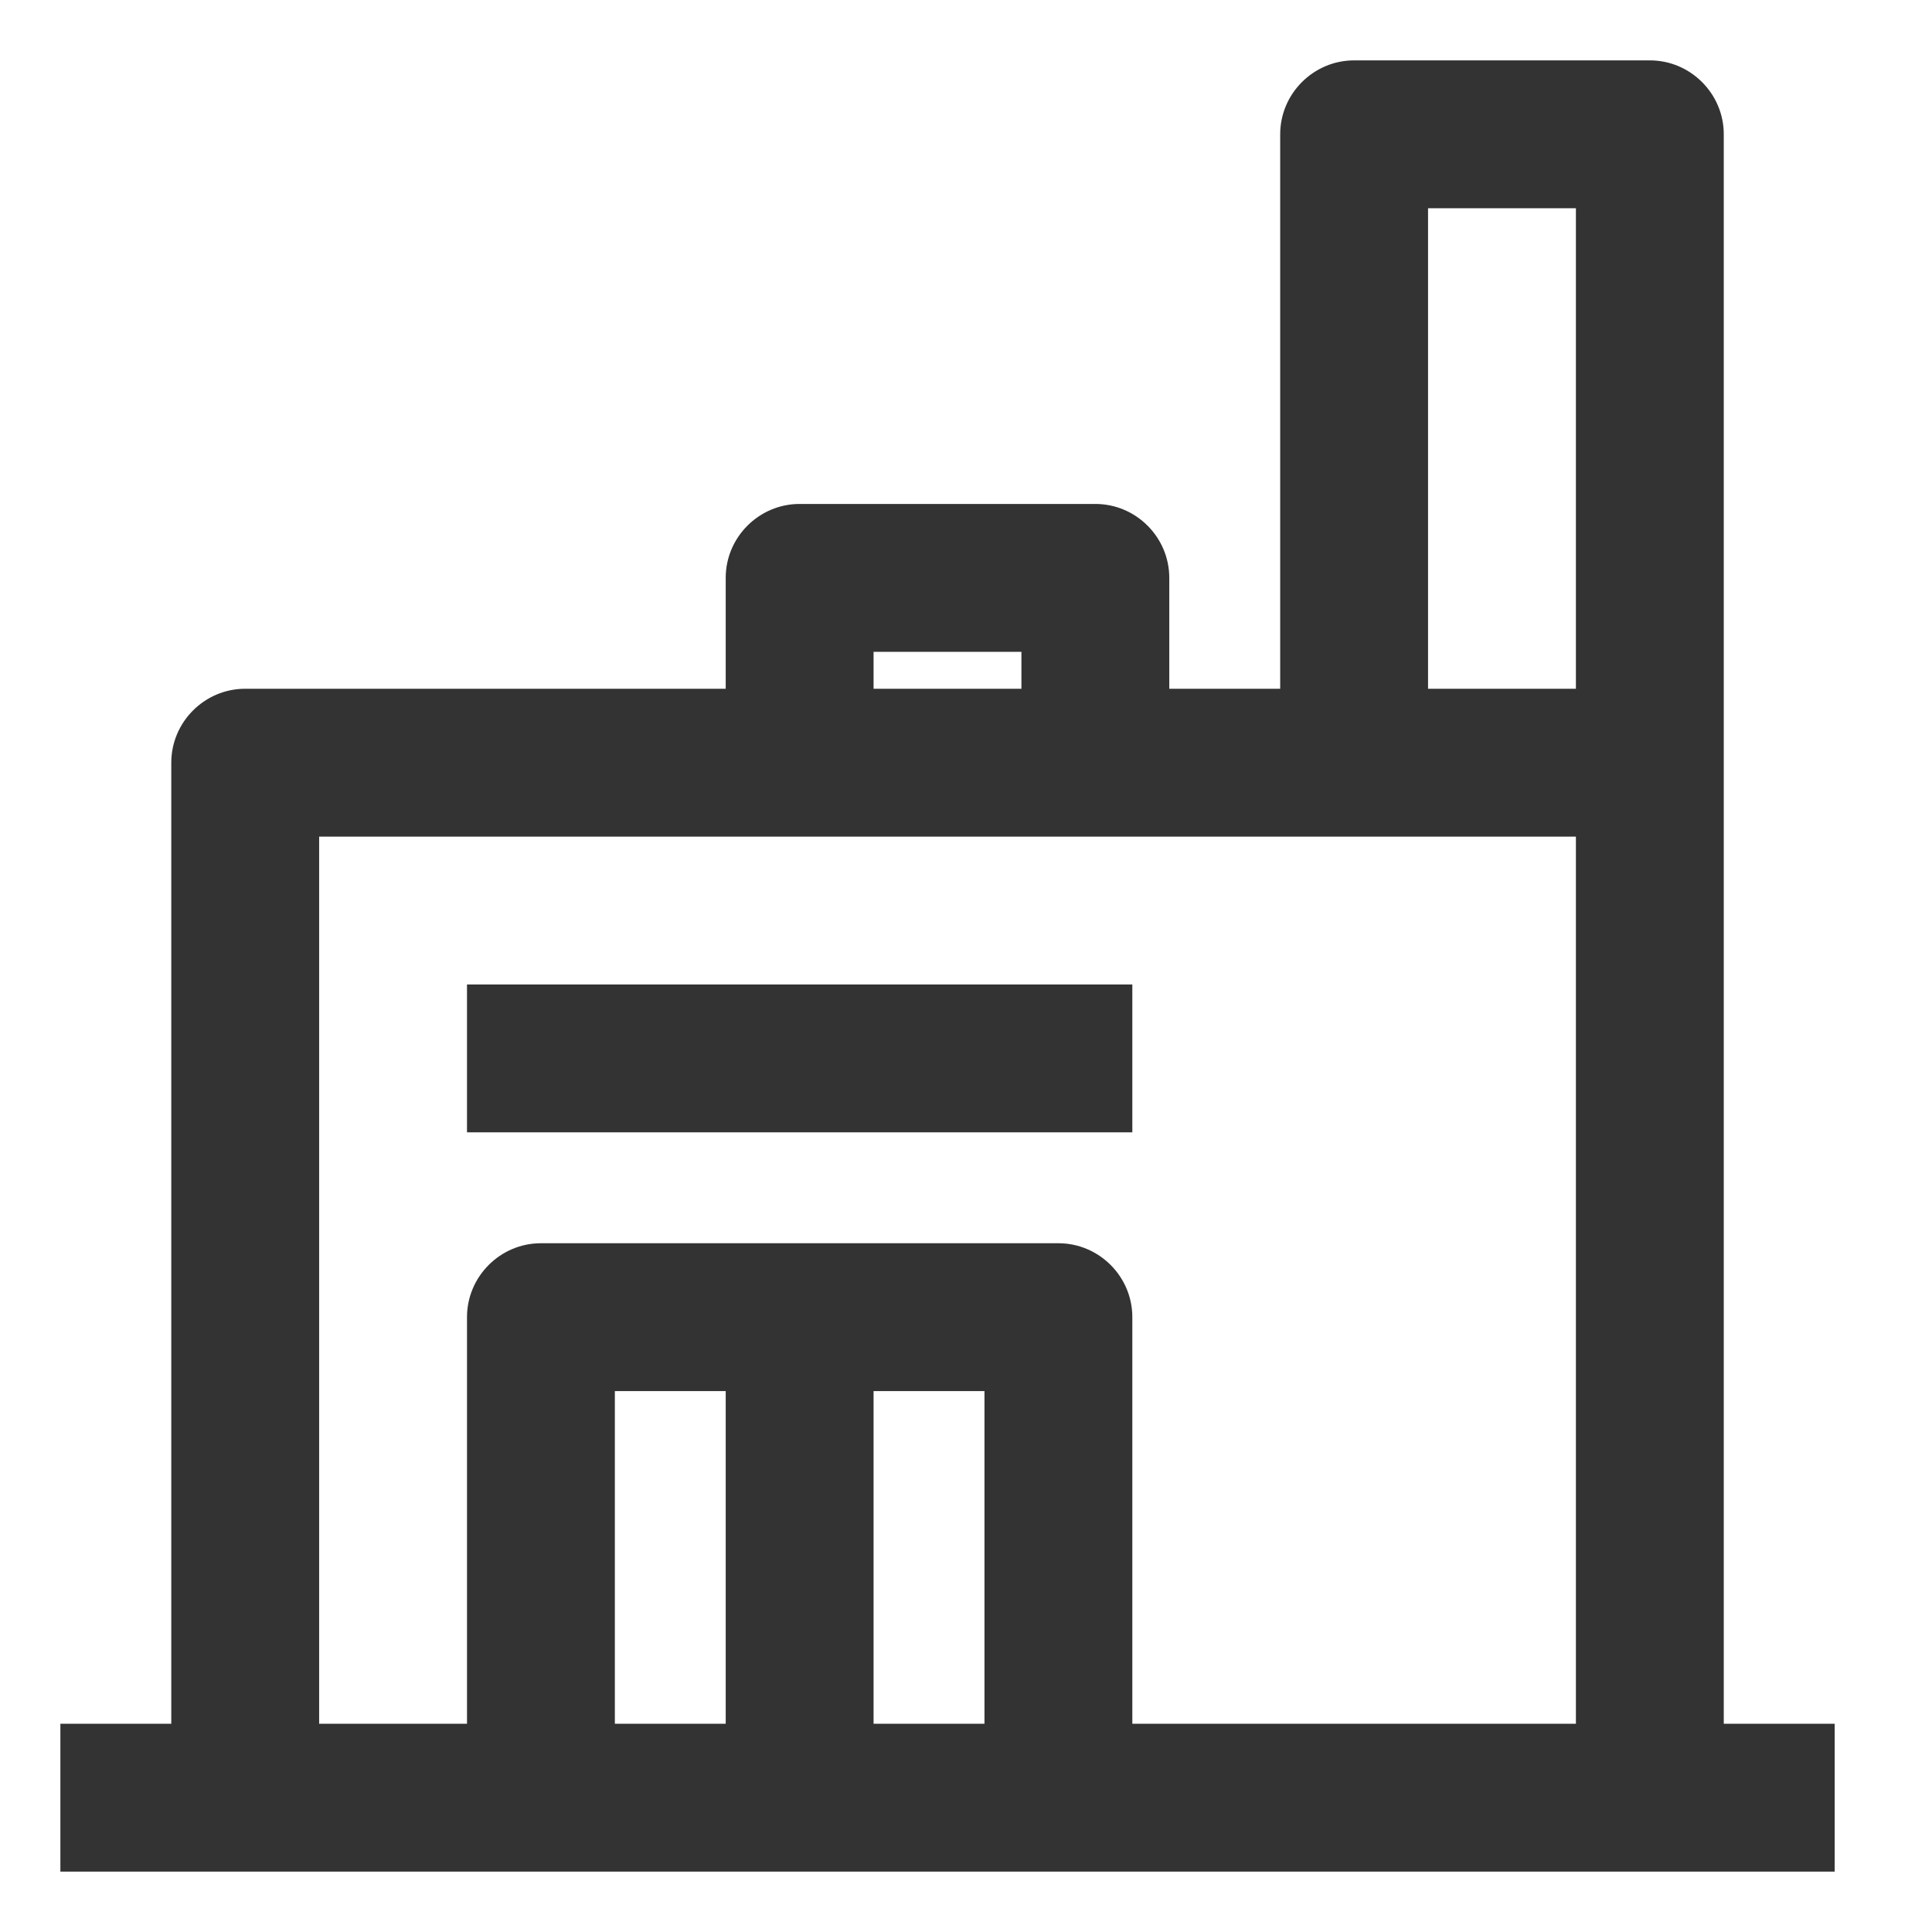
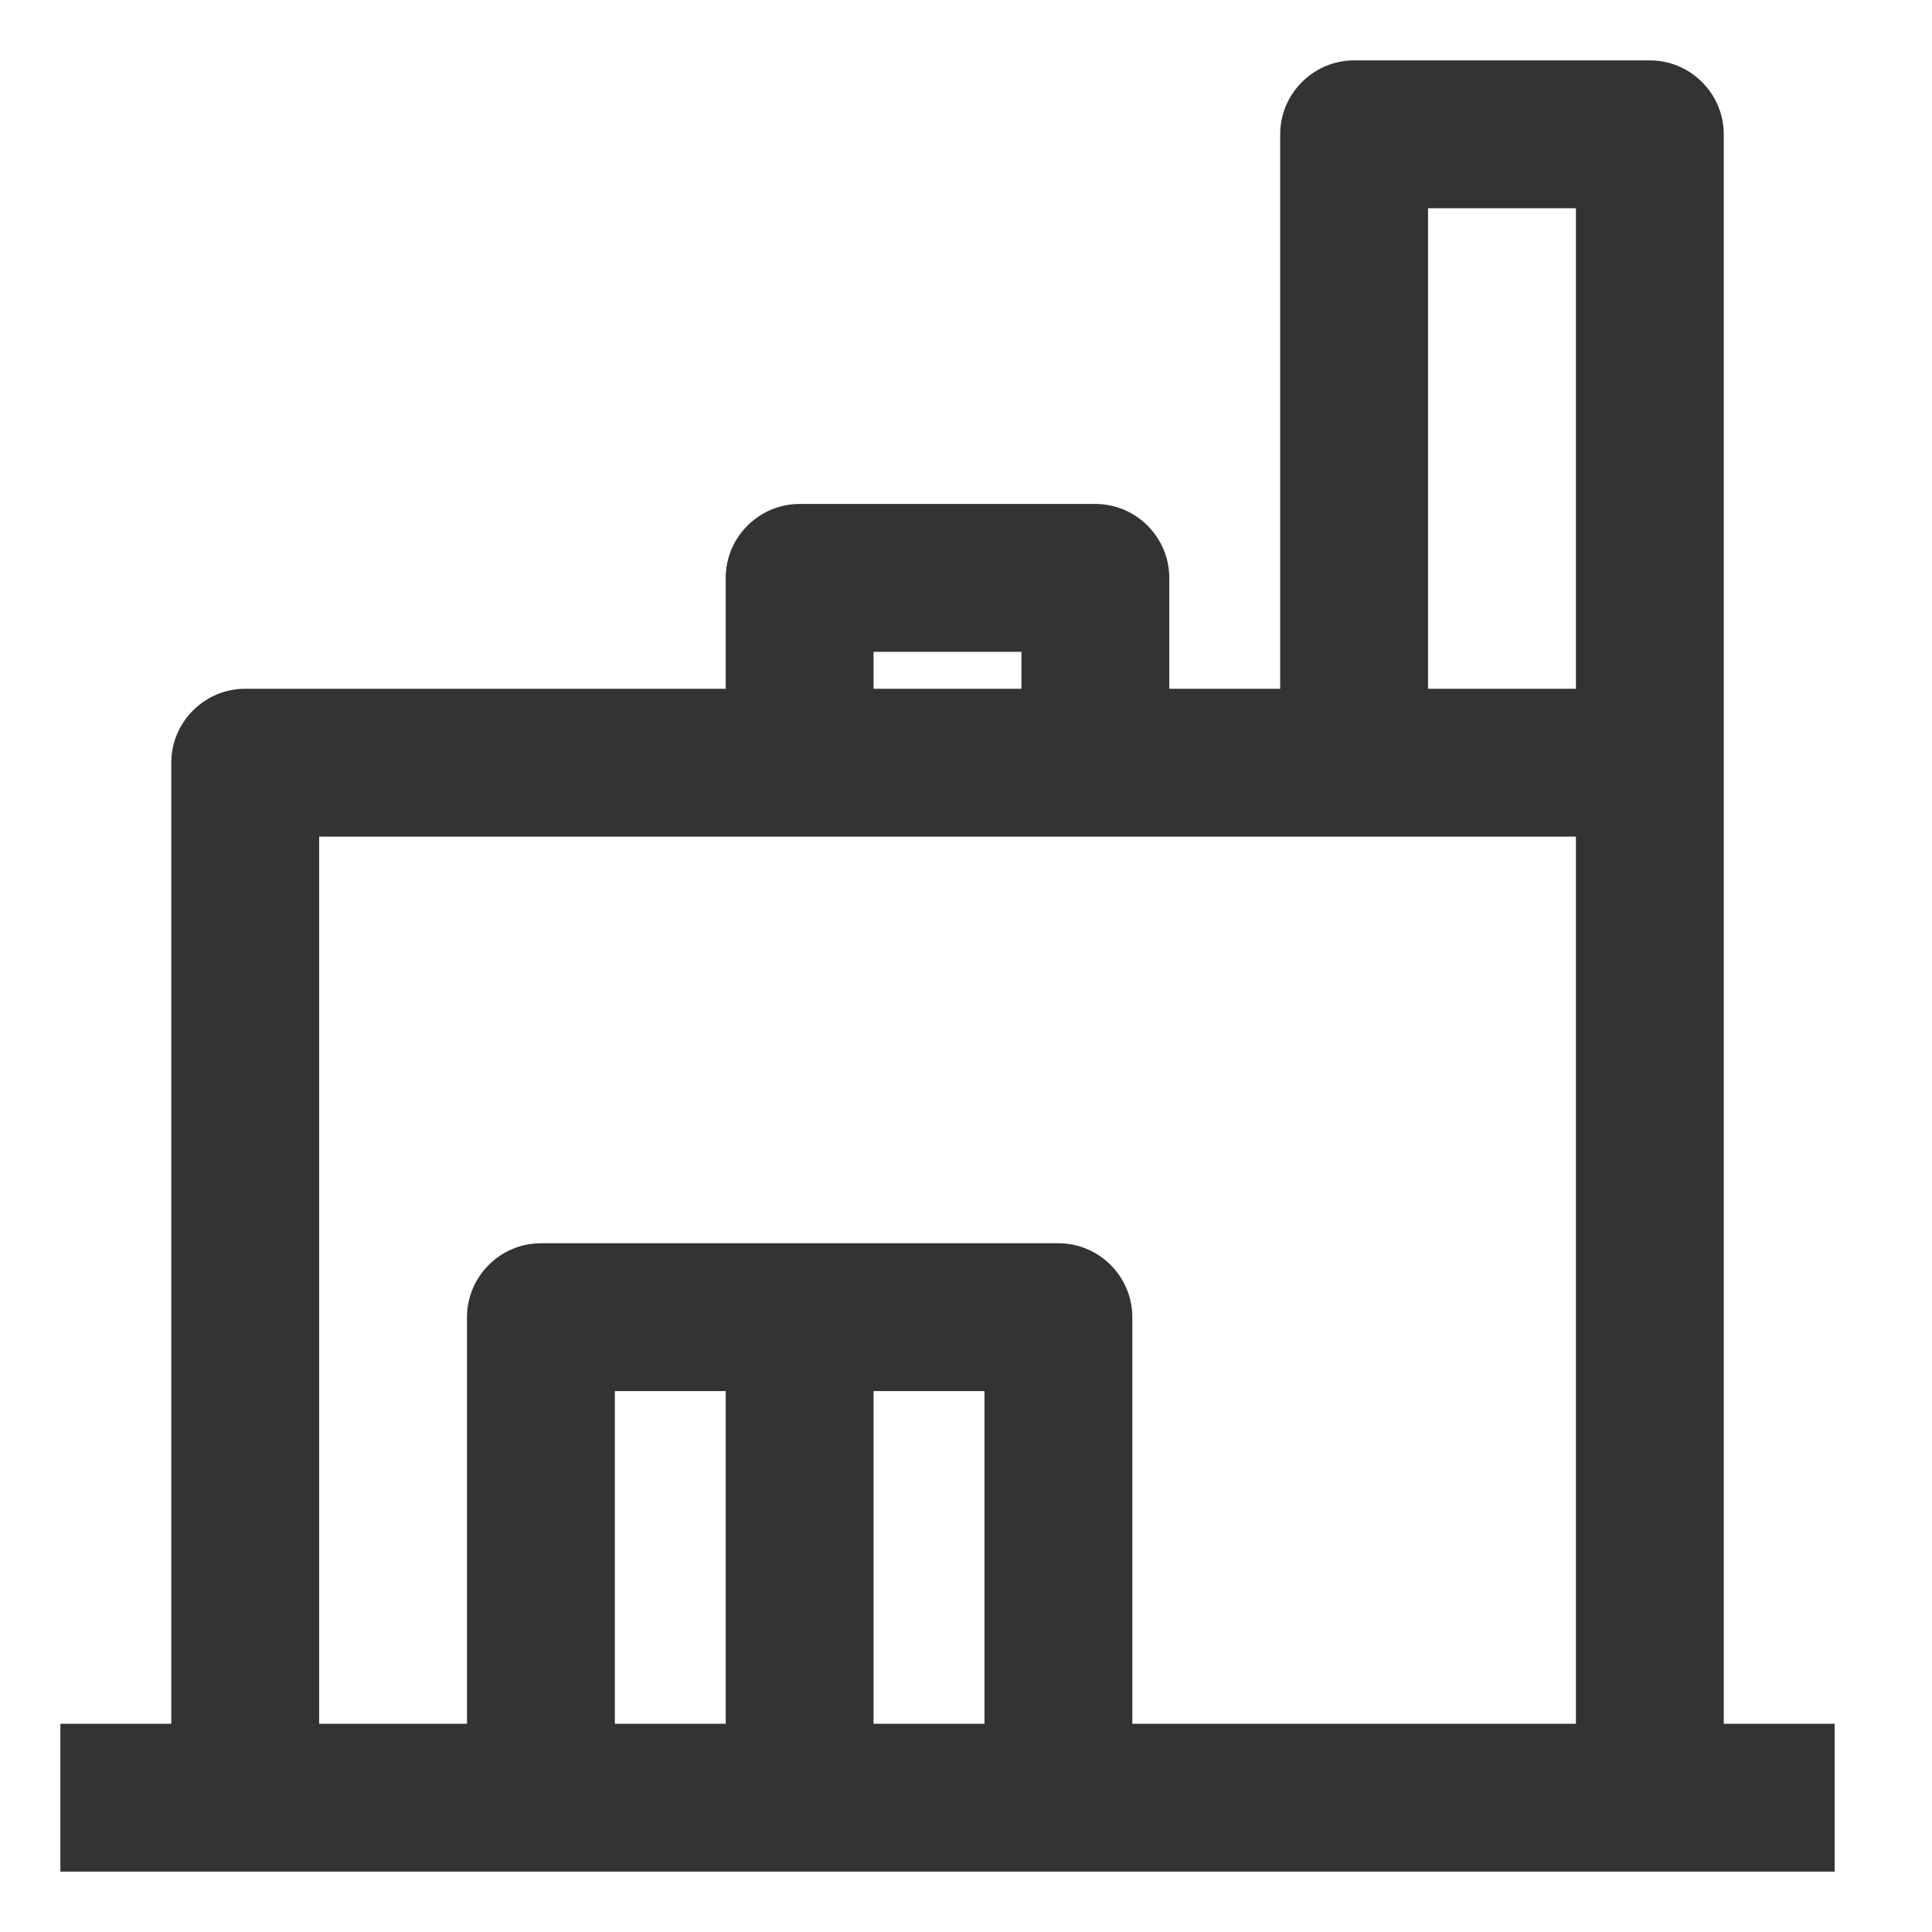
<svg xmlns="http://www.w3.org/2000/svg" width="32px" height="32px" viewBox="0 0 32 32" version="1.1">
  <title>编组 61备份 2</title>
  <g id="页面-1" stroke="none" stroke-width="1" fill="none" fill-rule="evenodd">
    <g id="编组-61备份-2" fill="#333333" fill-rule="nonzero">
      <g id="工厂" transform="translate(1, 1)">
-         <polygon id="路径" points="17.755 15.306 6.735 15.306 6.735 17.755 17.755 17.755" />
-         <path d="M27.551,27.551 L27.551,1.224 C27.551,0.551 27,0 26.327,0 L21.429,0 C20.755,0 20.204,0.551 20.204,1.224 L20.204,10.408 L18.367,10.408 L18.367,8.571 C18.367,7.898 17.816,7.347 17.143,7.347 L12.245,7.347 C11.571,7.347 11.02,7.898 11.02,8.571 L11.02,10.408 L3.061,10.408 C2.388,10.408 1.837,10.959 1.837,11.633 L1.837,27.551 L0,27.551 L0,30 L29.388,30 L29.388,27.551 L27.551,27.551 Z M22.653,2.449 L25.102,2.449 L25.102,10.408 L22.653,10.408 L22.653,2.449 Z M13.469,9.796 L15.918,9.796 L15.918,10.408 L13.469,10.408 L13.469,9.796 L13.469,9.796 Z M11.02,27.551 L9.184,27.551 L9.184,22.041 L11.02,22.041 L11.02,27.551 Z M13.469,27.551 L13.469,22.041 L15.306,22.041 L15.306,27.551 L13.469,27.551 Z M17.755,27.551 L17.755,20.816 C17.755,20.143 17.204,19.592 16.531,19.592 L7.959,19.592 C7.286,19.592 6.735,20.143 6.735,20.816 L6.735,27.551 L4.286,27.551 L4.286,12.857 L25.102,12.857 L25.102,27.551 L17.755,27.551 Z" id="形状" />
+         <path d="M27.551,27.551 L27.551,1.224 C27.551,0.551 27,0 26.327,0 L21.429,0 C20.755,0 20.204,0.551 20.204,1.224 L20.204,10.408 L18.367,10.408 L18.367,8.571 C18.367,7.898 17.816,7.347 17.143,7.347 L12.245,7.347 C11.571,7.347 11.02,7.898 11.02,8.571 L11.02,10.408 L3.061,10.408 C2.388,10.408 1.837,10.959 1.837,11.633 L1.837,27.551 L0,27.551 L0,30 L29.388,30 L29.388,27.551 L27.551,27.551 Z M22.653,2.449 L25.102,2.449 L25.102,10.408 L22.653,10.408 L22.653,2.449 Z M13.469,9.796 L15.918,9.796 L15.918,10.408 L13.469,10.408 L13.469,9.796 L13.469,9.796 Z M11.02,27.551 L9.184,27.551 L9.184,22.041 L11.02,22.041 Z M13.469,27.551 L13.469,22.041 L15.306,22.041 L15.306,27.551 L13.469,27.551 Z M17.755,27.551 L17.755,20.816 C17.755,20.143 17.204,19.592 16.531,19.592 L7.959,19.592 C7.286,19.592 6.735,20.143 6.735,20.816 L6.735,27.551 L4.286,27.551 L4.286,12.857 L25.102,12.857 L25.102,27.551 L17.755,27.551 Z" id="形状" />
      </g>
    </g>
  </g>
</svg>